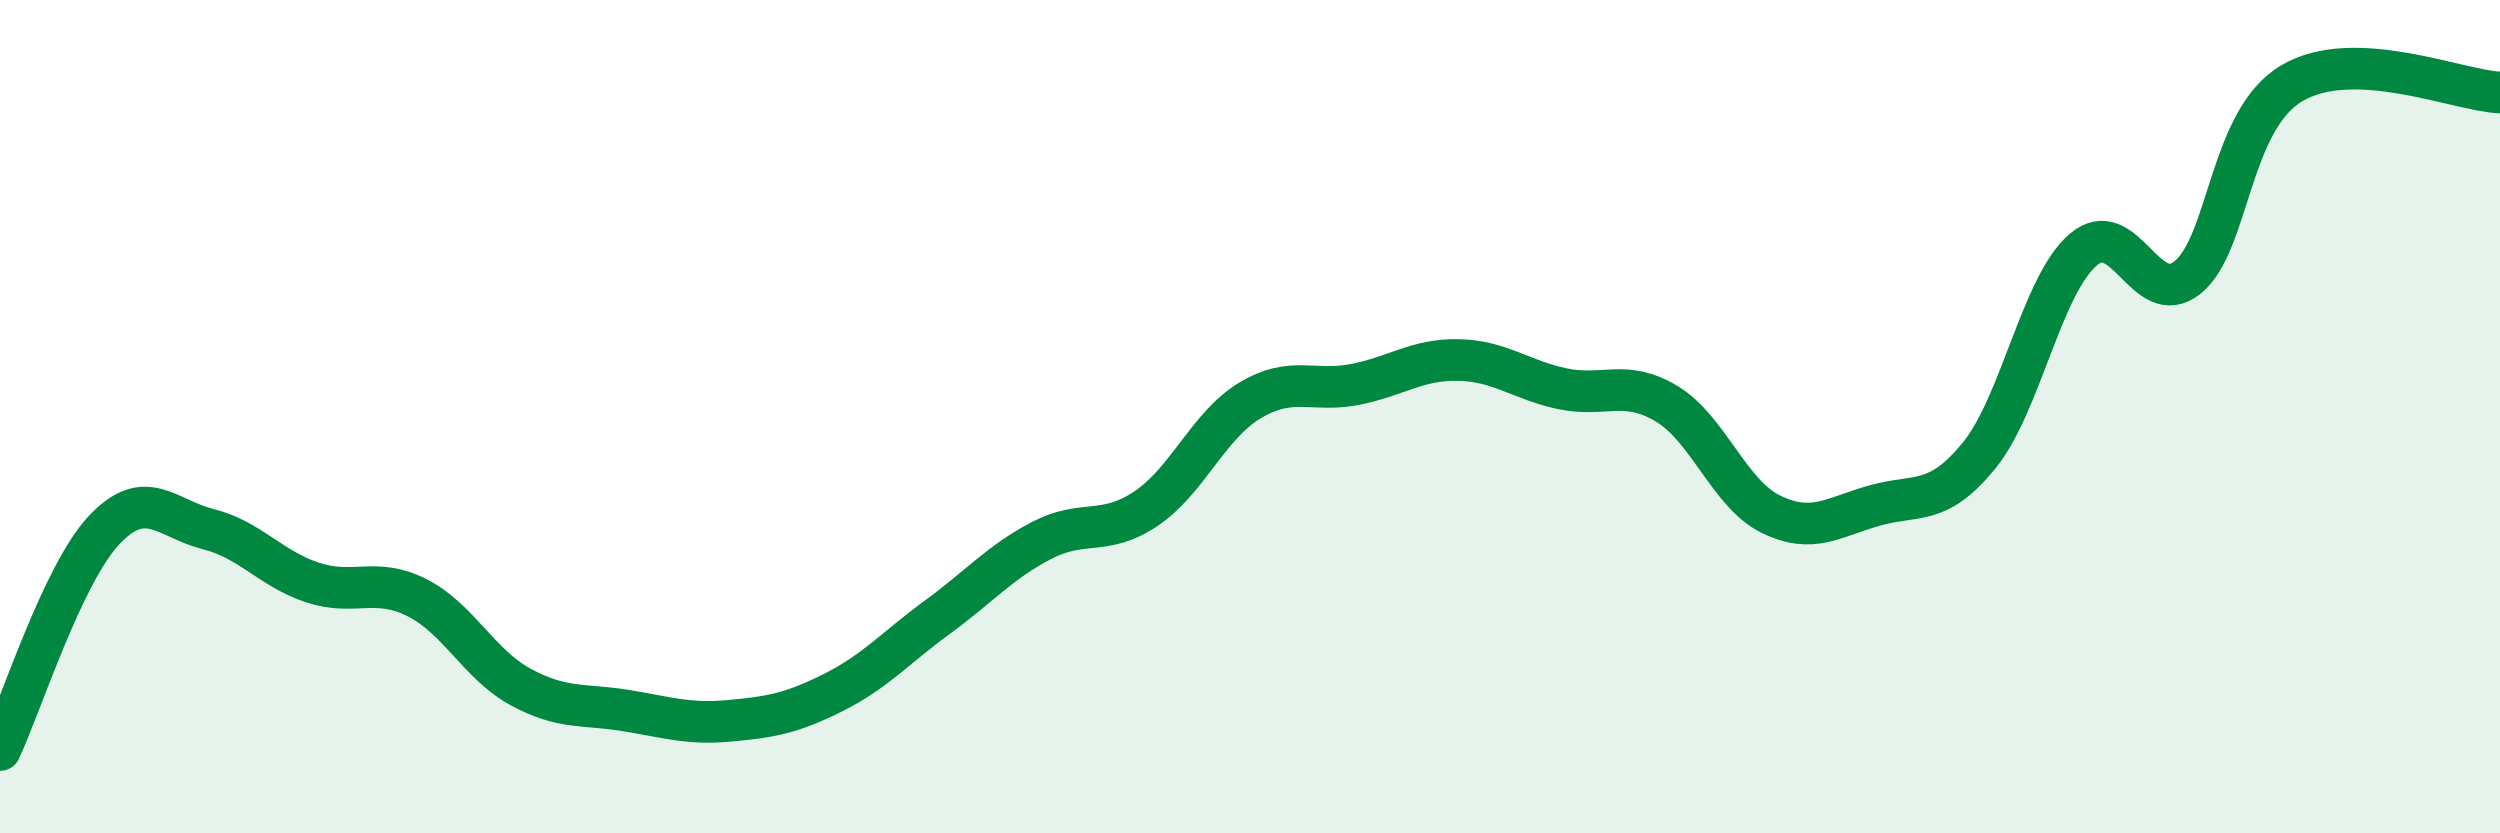
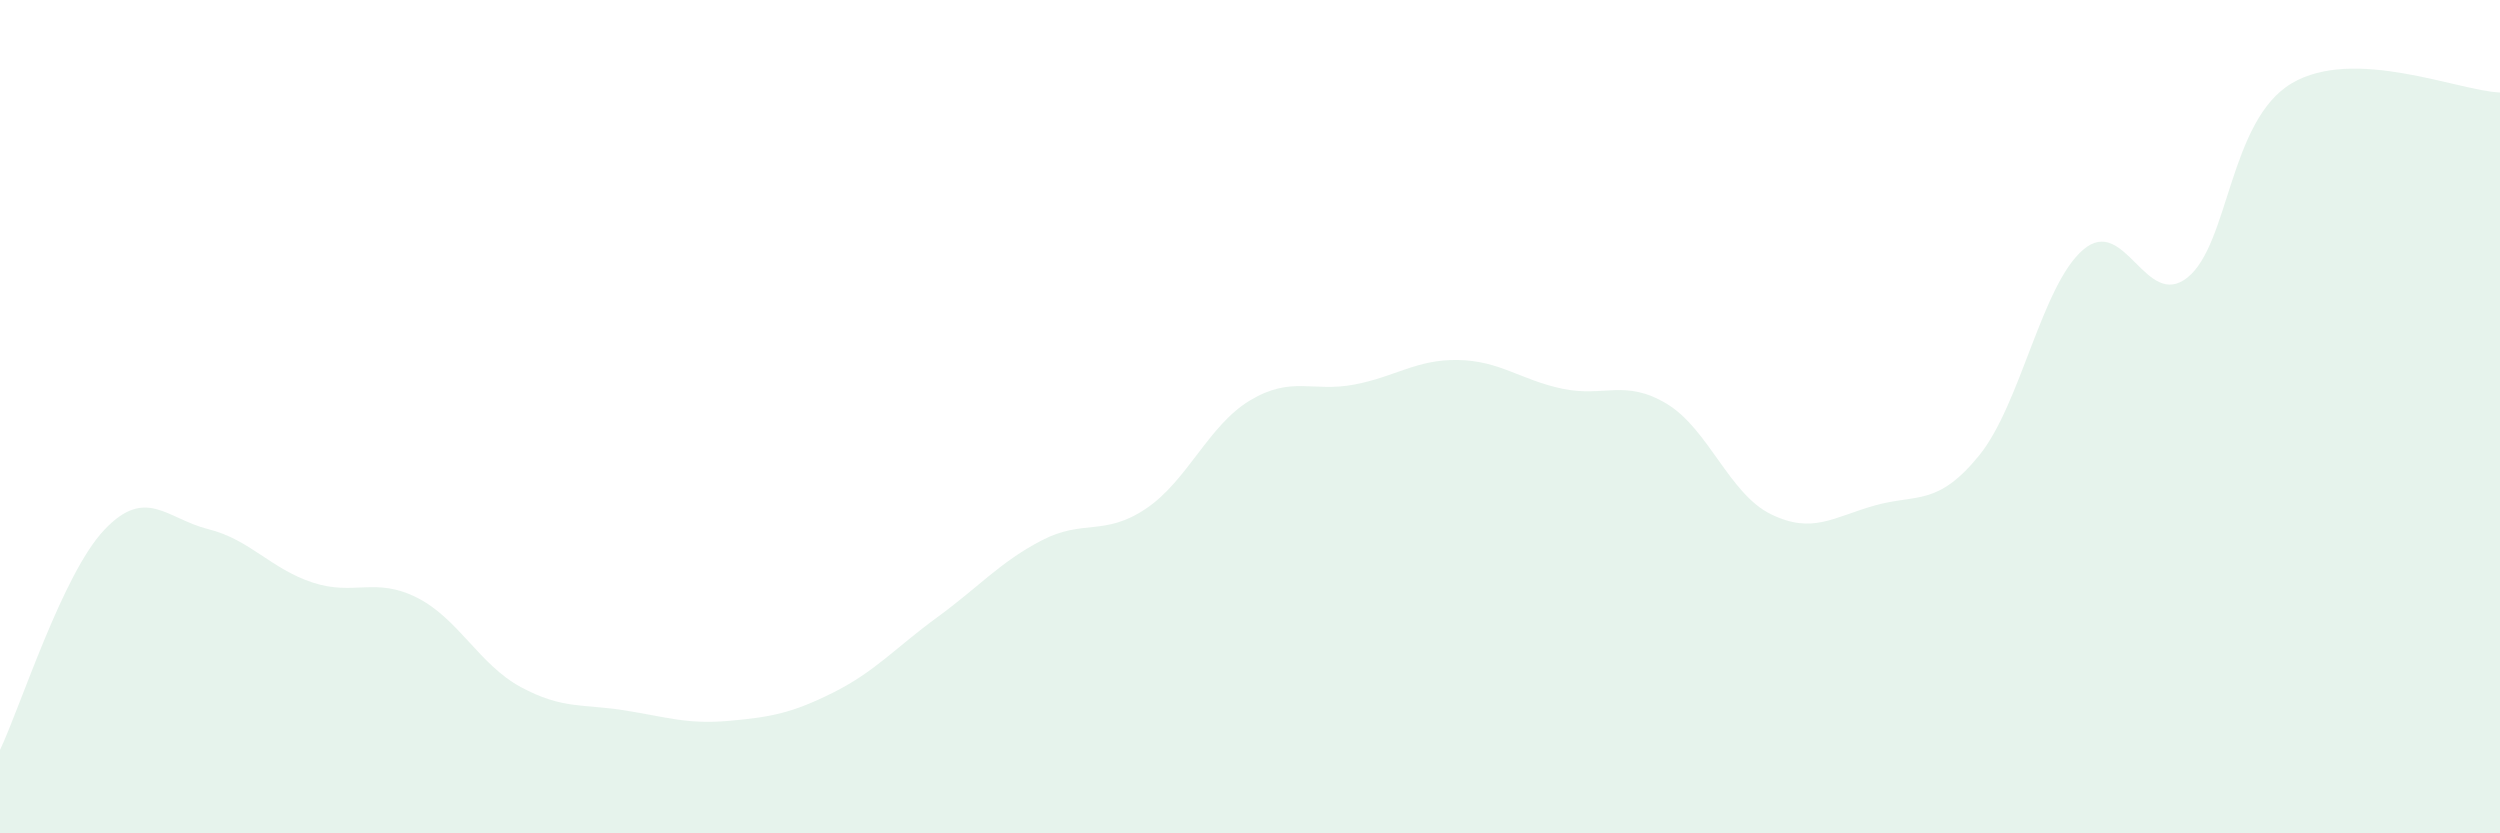
<svg xmlns="http://www.w3.org/2000/svg" width="60" height="20" viewBox="0 0 60 20">
  <path d="M 0,18 C 0.5,16.94 1.5,13.78 2.5,12.72 C 3.5,11.66 4,12.45 5,12.7 C 6,12.95 6.5,13.65 7.5,13.98 C 8.5,14.31 9,13.84 10,14.34 C 11,14.84 11.5,15.95 12.5,16.49 C 13.5,17.03 14,16.89 15,17.05 C 16,17.21 16.5,17.39 17.5,17.3 C 18.5,17.21 19,17.12 20,16.62 C 21,16.12 21.5,15.54 22.5,14.81 C 23.5,14.08 24,13.49 25,12.97 C 26,12.45 26.5,12.88 27.5,12.21 C 28.5,11.54 29,10.21 30,9.61 C 31,9.01 31.5,9.42 32.5,9.23 C 33.5,9.04 34,8.62 35,8.64 C 36,8.66 36.5,9.12 37.5,9.33 C 38.5,9.54 39,9.09 40,9.69 C 41,10.29 41.5,11.85 42.5,12.34 C 43.5,12.83 44,12.41 45,12.13 C 46,11.85 46.5,12.16 47.5,10.93 C 48.5,9.7 49,6.84 50,5.99 C 51,5.14 51.5,7.46 52.5,6.66 C 53.5,5.86 53.5,2.89 55,2 C 56.5,1.11 59,2.18 60,2.22L60 20L0 20Z" fill="#008740" opacity="0.1" stroke-linecap="round" stroke-linejoin="round" />
-   <path d="M 0,18 C 0.5,16.94 1.5,13.78 2.5,12.72 C 3.5,11.66 4,12.45 5,12.7 C 6,12.95 6.5,13.65 7.5,13.98 C 8.5,14.31 9,13.84 10,14.34 C 11,14.84 11.5,15.95 12.5,16.49 C 13.5,17.03 14,16.89 15,17.05 C 16,17.21 16.5,17.39 17.5,17.3 C 18.5,17.21 19,17.12 20,16.62 C 21,16.12 21.5,15.54 22.5,14.81 C 23.5,14.08 24,13.49 25,12.97 C 26,12.45 26.5,12.88 27.5,12.21 C 28.5,11.54 29,10.21 30,9.61 C 31,9.01 31.5,9.42 32.5,9.23 C 33.5,9.04 34,8.62 35,8.64 C 36,8.66 36.5,9.12 37.5,9.33 C 38.5,9.54 39,9.09 40,9.69 C 41,10.29 41.5,11.85 42.5,12.34 C 43.5,12.83 44,12.41 45,12.13 C 46,11.85 46.5,12.16 47.5,10.93 C 48.5,9.7 49,6.84 50,5.99 C 51,5.14 51.5,7.46 52.5,6.66 C 53.5,5.86 53.5,2.89 55,2 C 56.5,1.11 59,2.18 60,2.22" stroke="#008740" stroke-width="1" fill="none" stroke-linecap="round" stroke-linejoin="round" />
</svg>